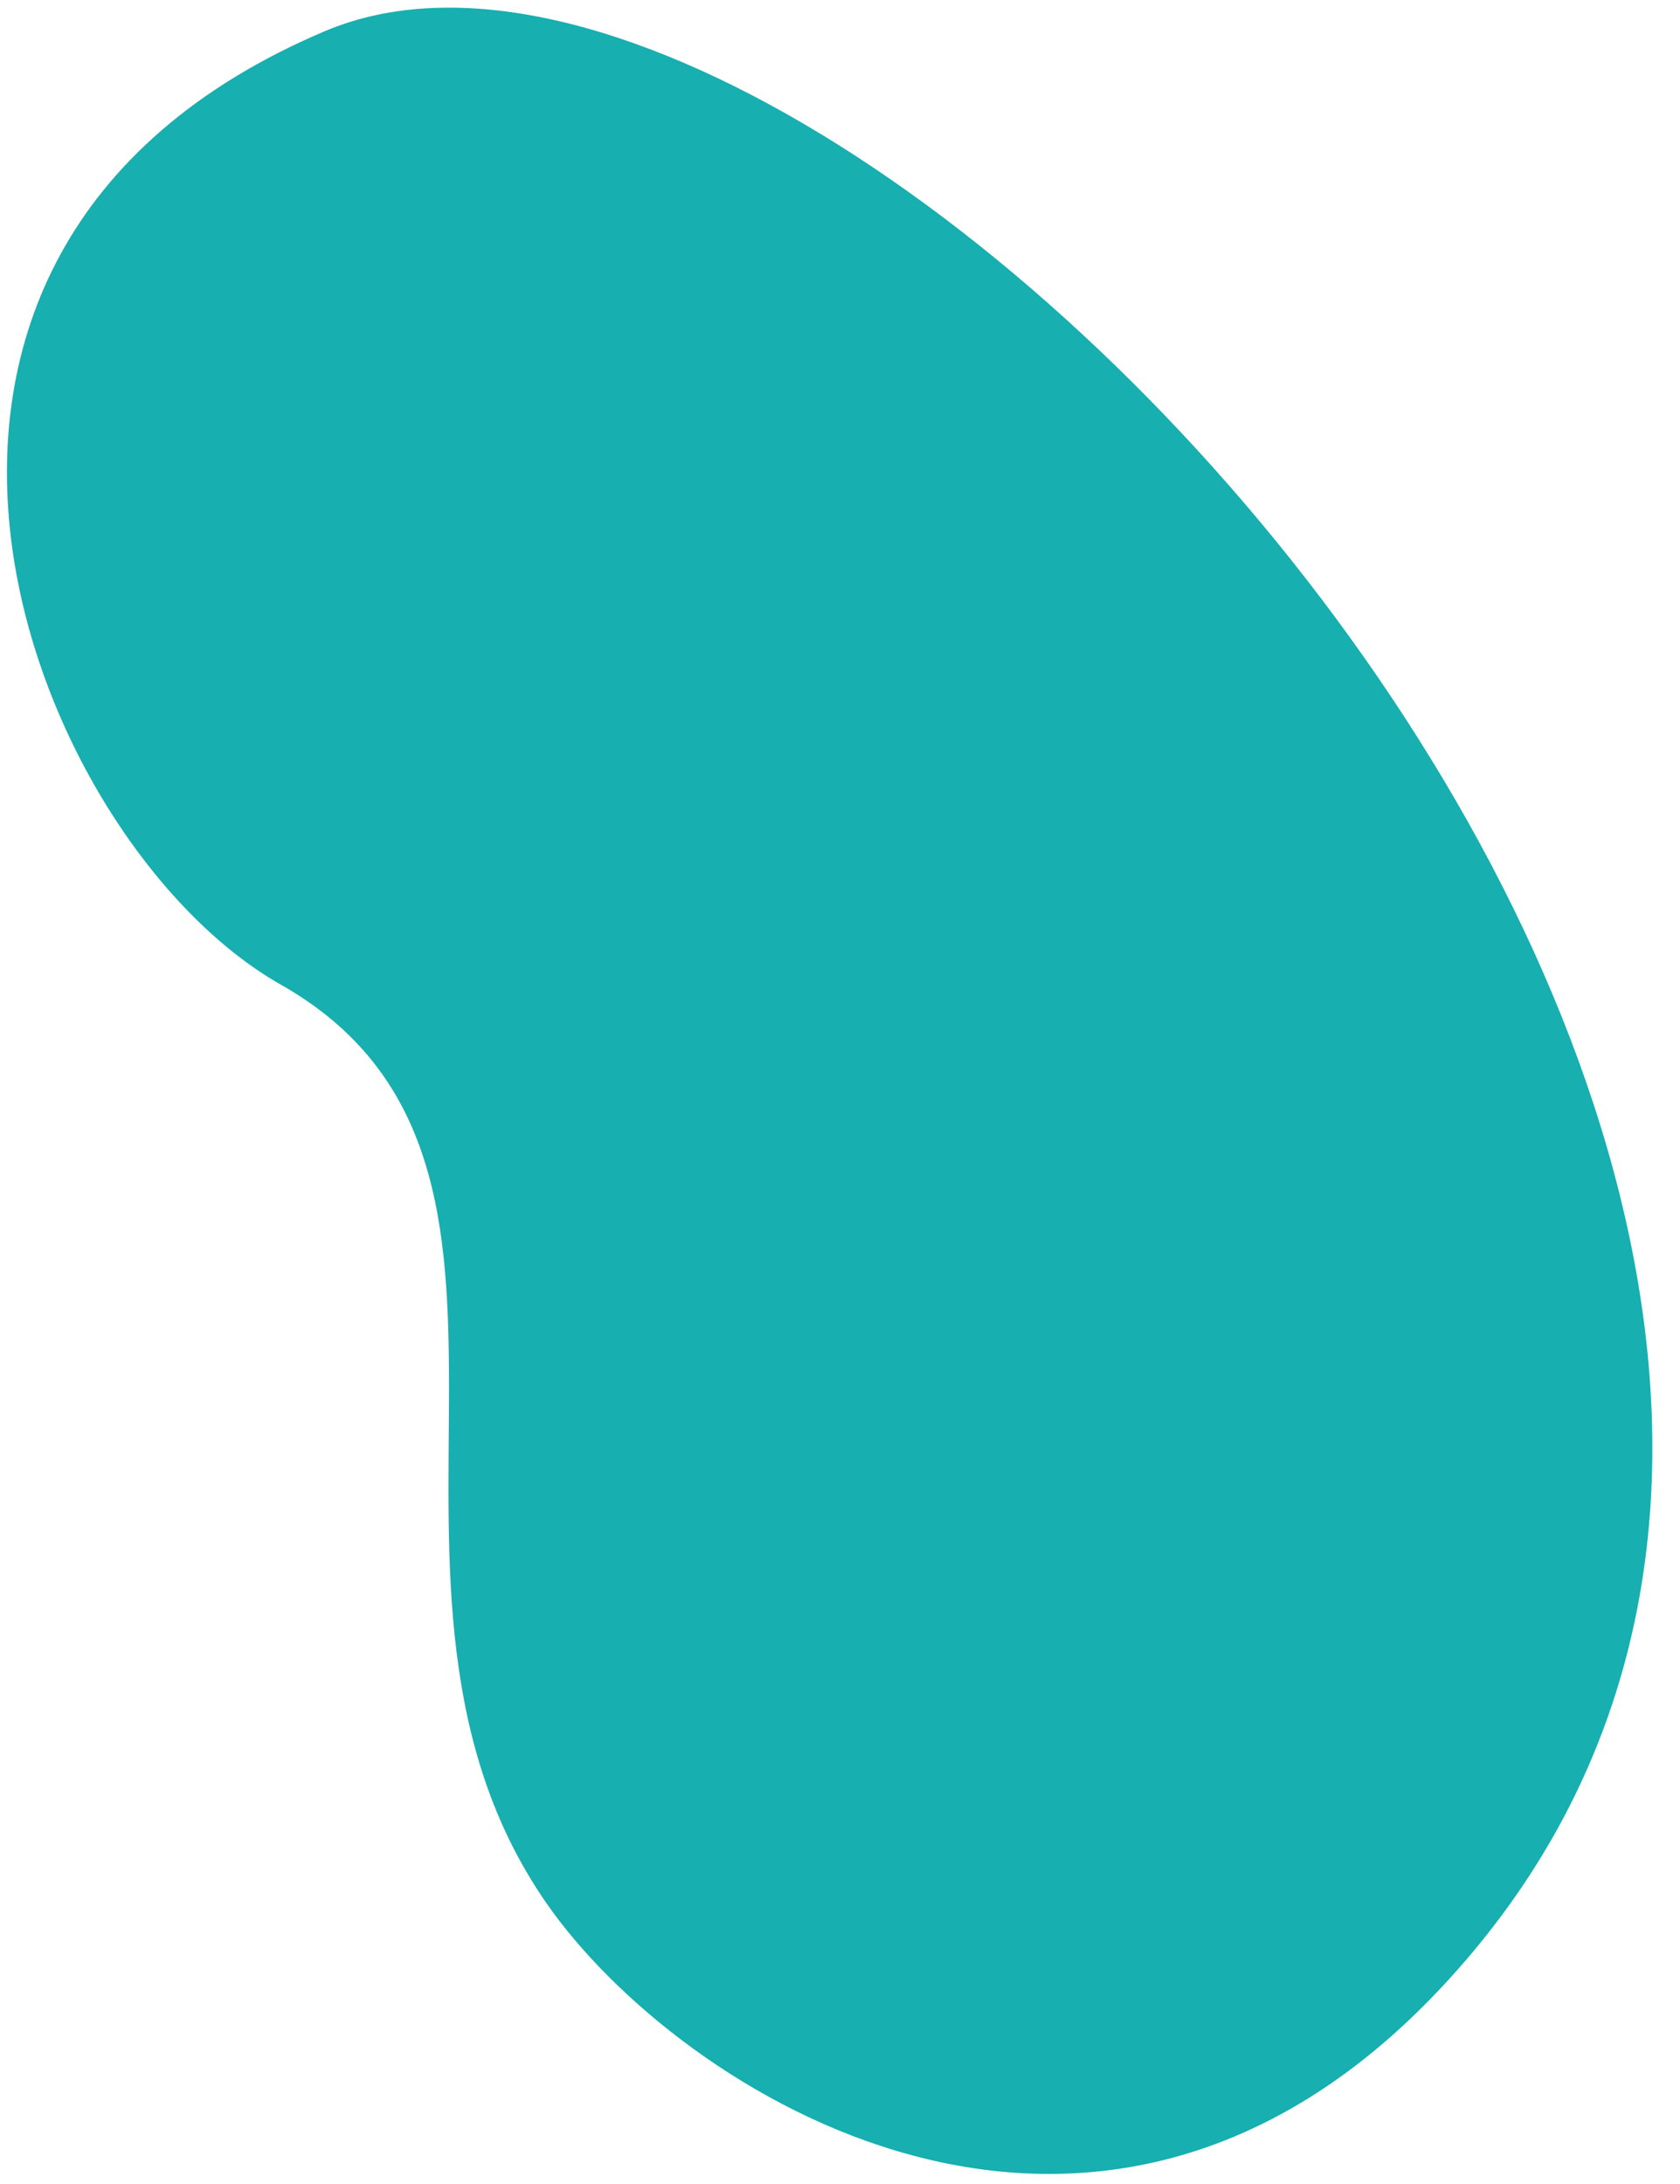
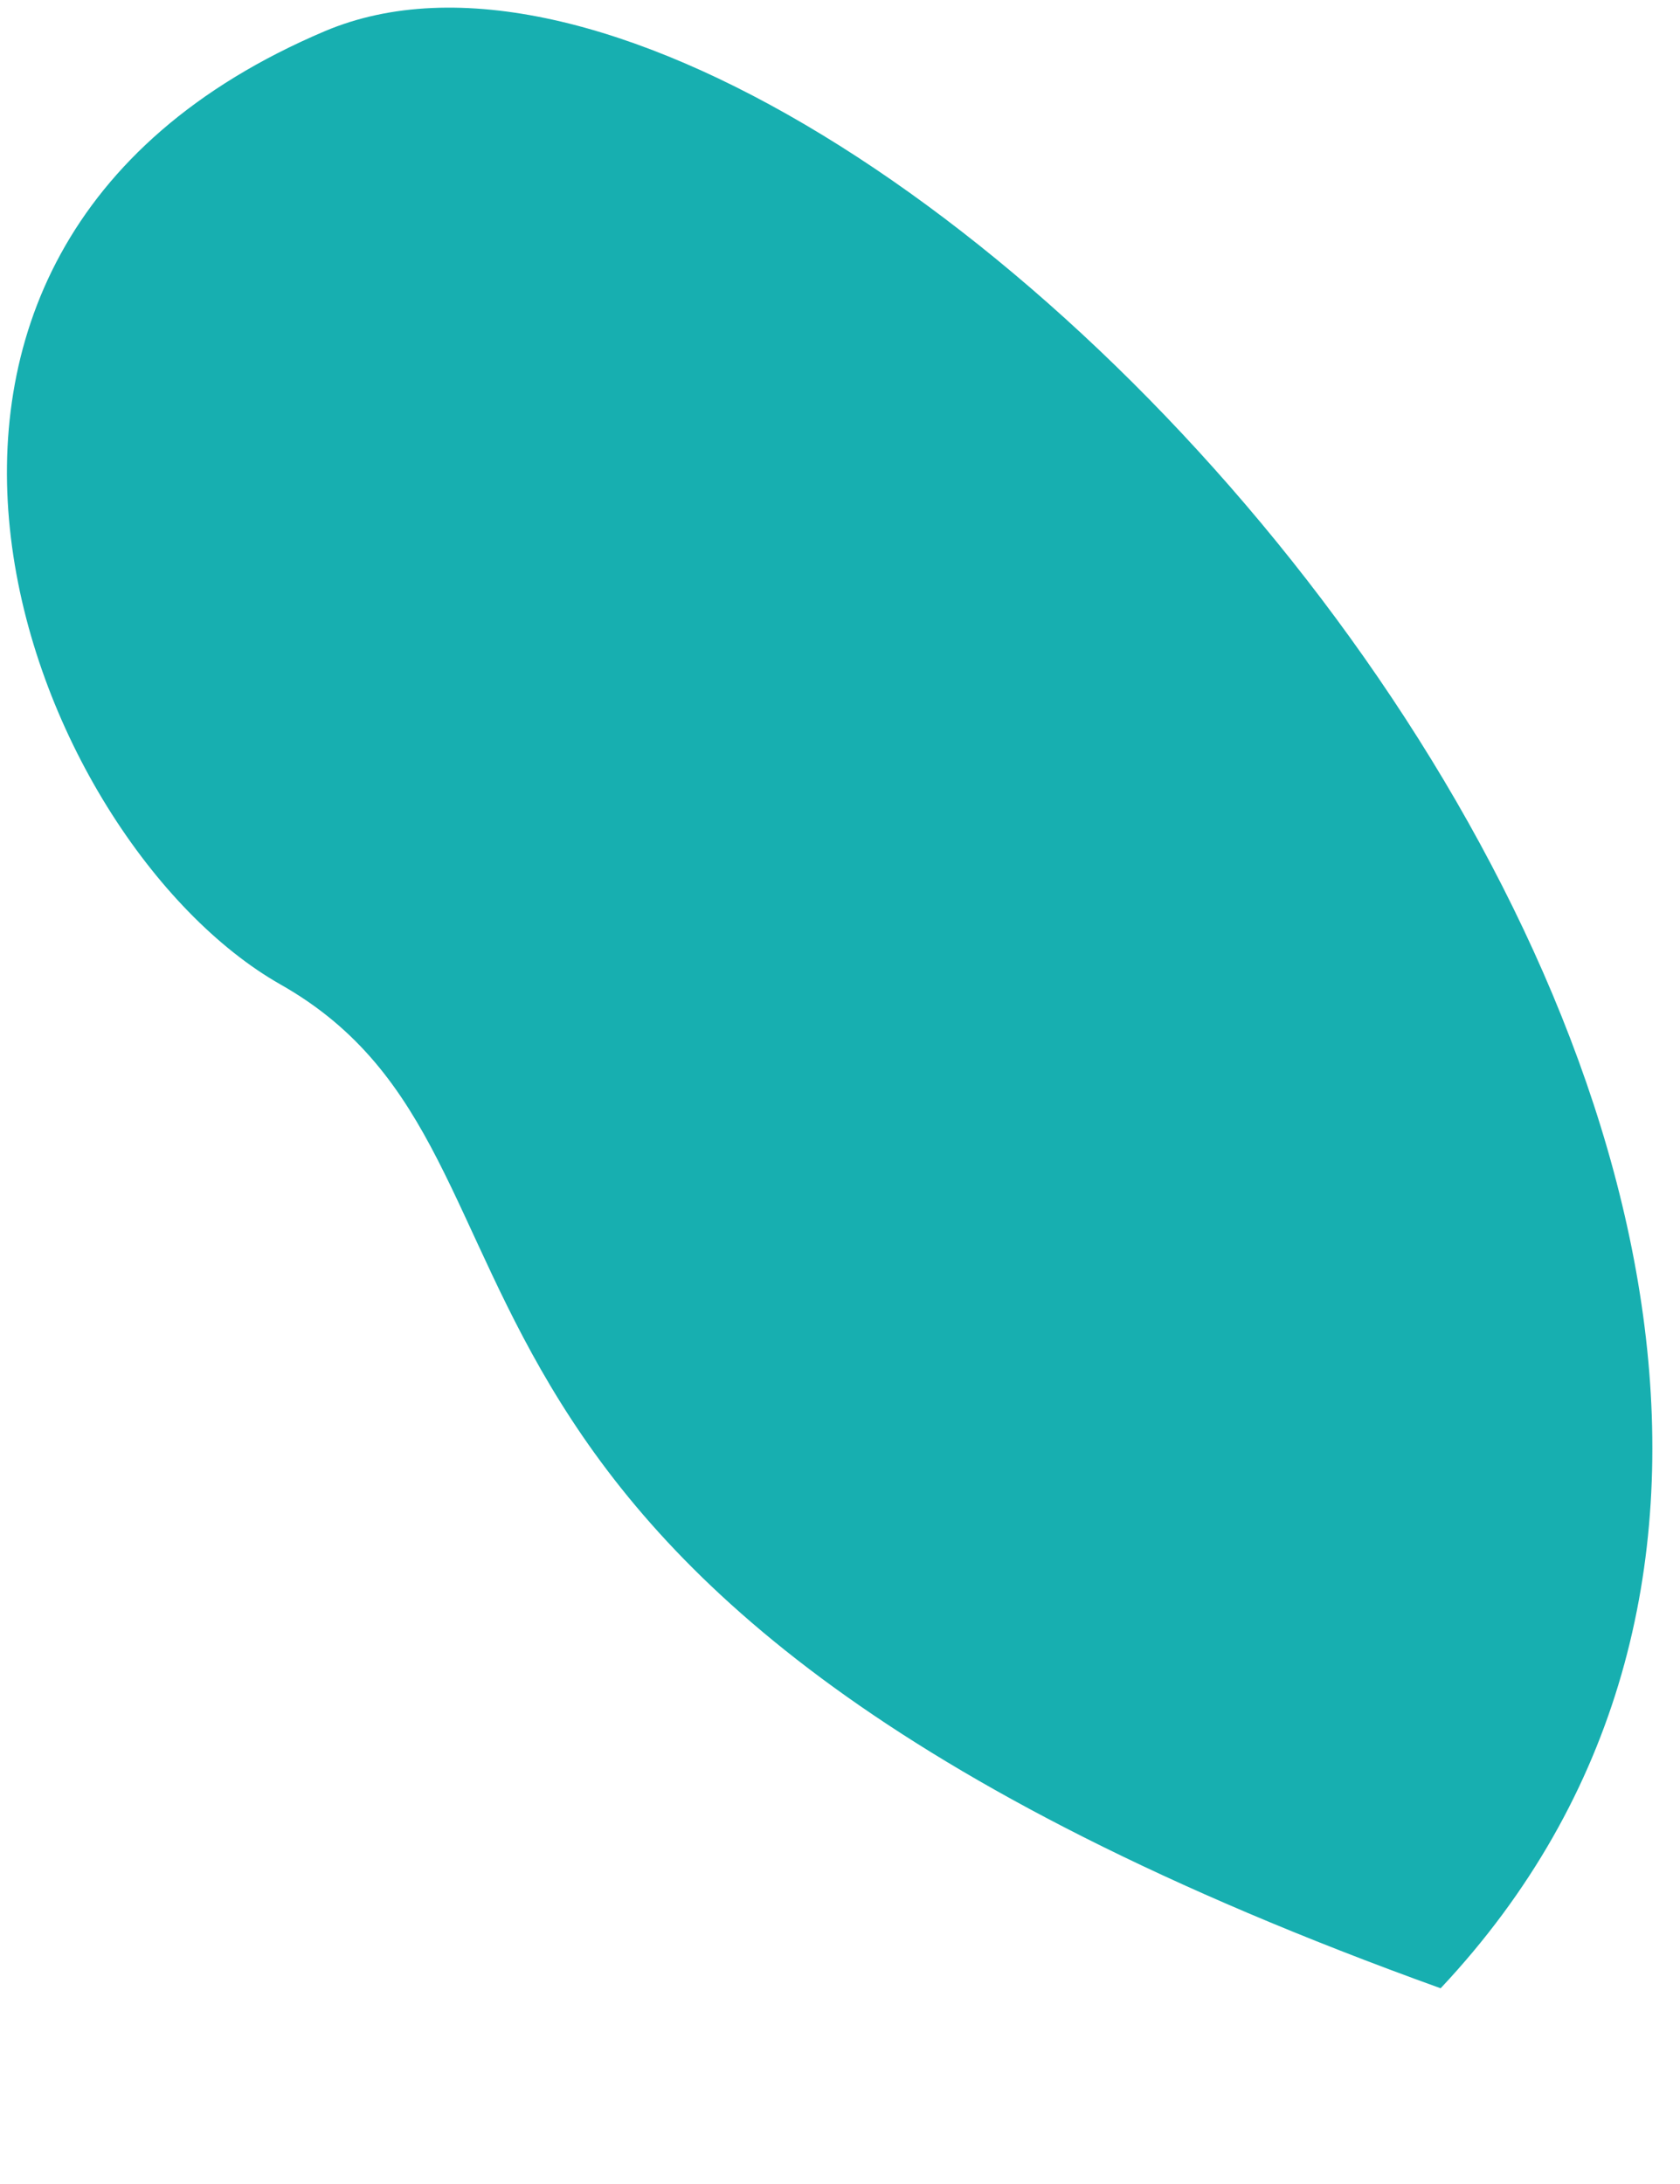
<svg xmlns="http://www.w3.org/2000/svg" width="50" height="65" viewBox="0 0 50 65" fill="none">
-   <path d="M42.876 59.175C32.528 70.192 20.17 62.264 16.269 56.651C9.723 47.233 17.704 34.603 8.352 29.302C0.837 25.041 -5.977 7.562 9.665 0.929C25.308 -5.704 64.352 36.31 42.876 59.175Z" fill="#17AFB0" />
+   <path d="M42.876 59.175C9.723 47.233 17.704 34.603 8.352 29.302C0.837 25.041 -5.977 7.562 9.665 0.929C25.308 -5.704 64.352 36.31 42.876 59.175Z" fill="#17AFB0" />
</svg>